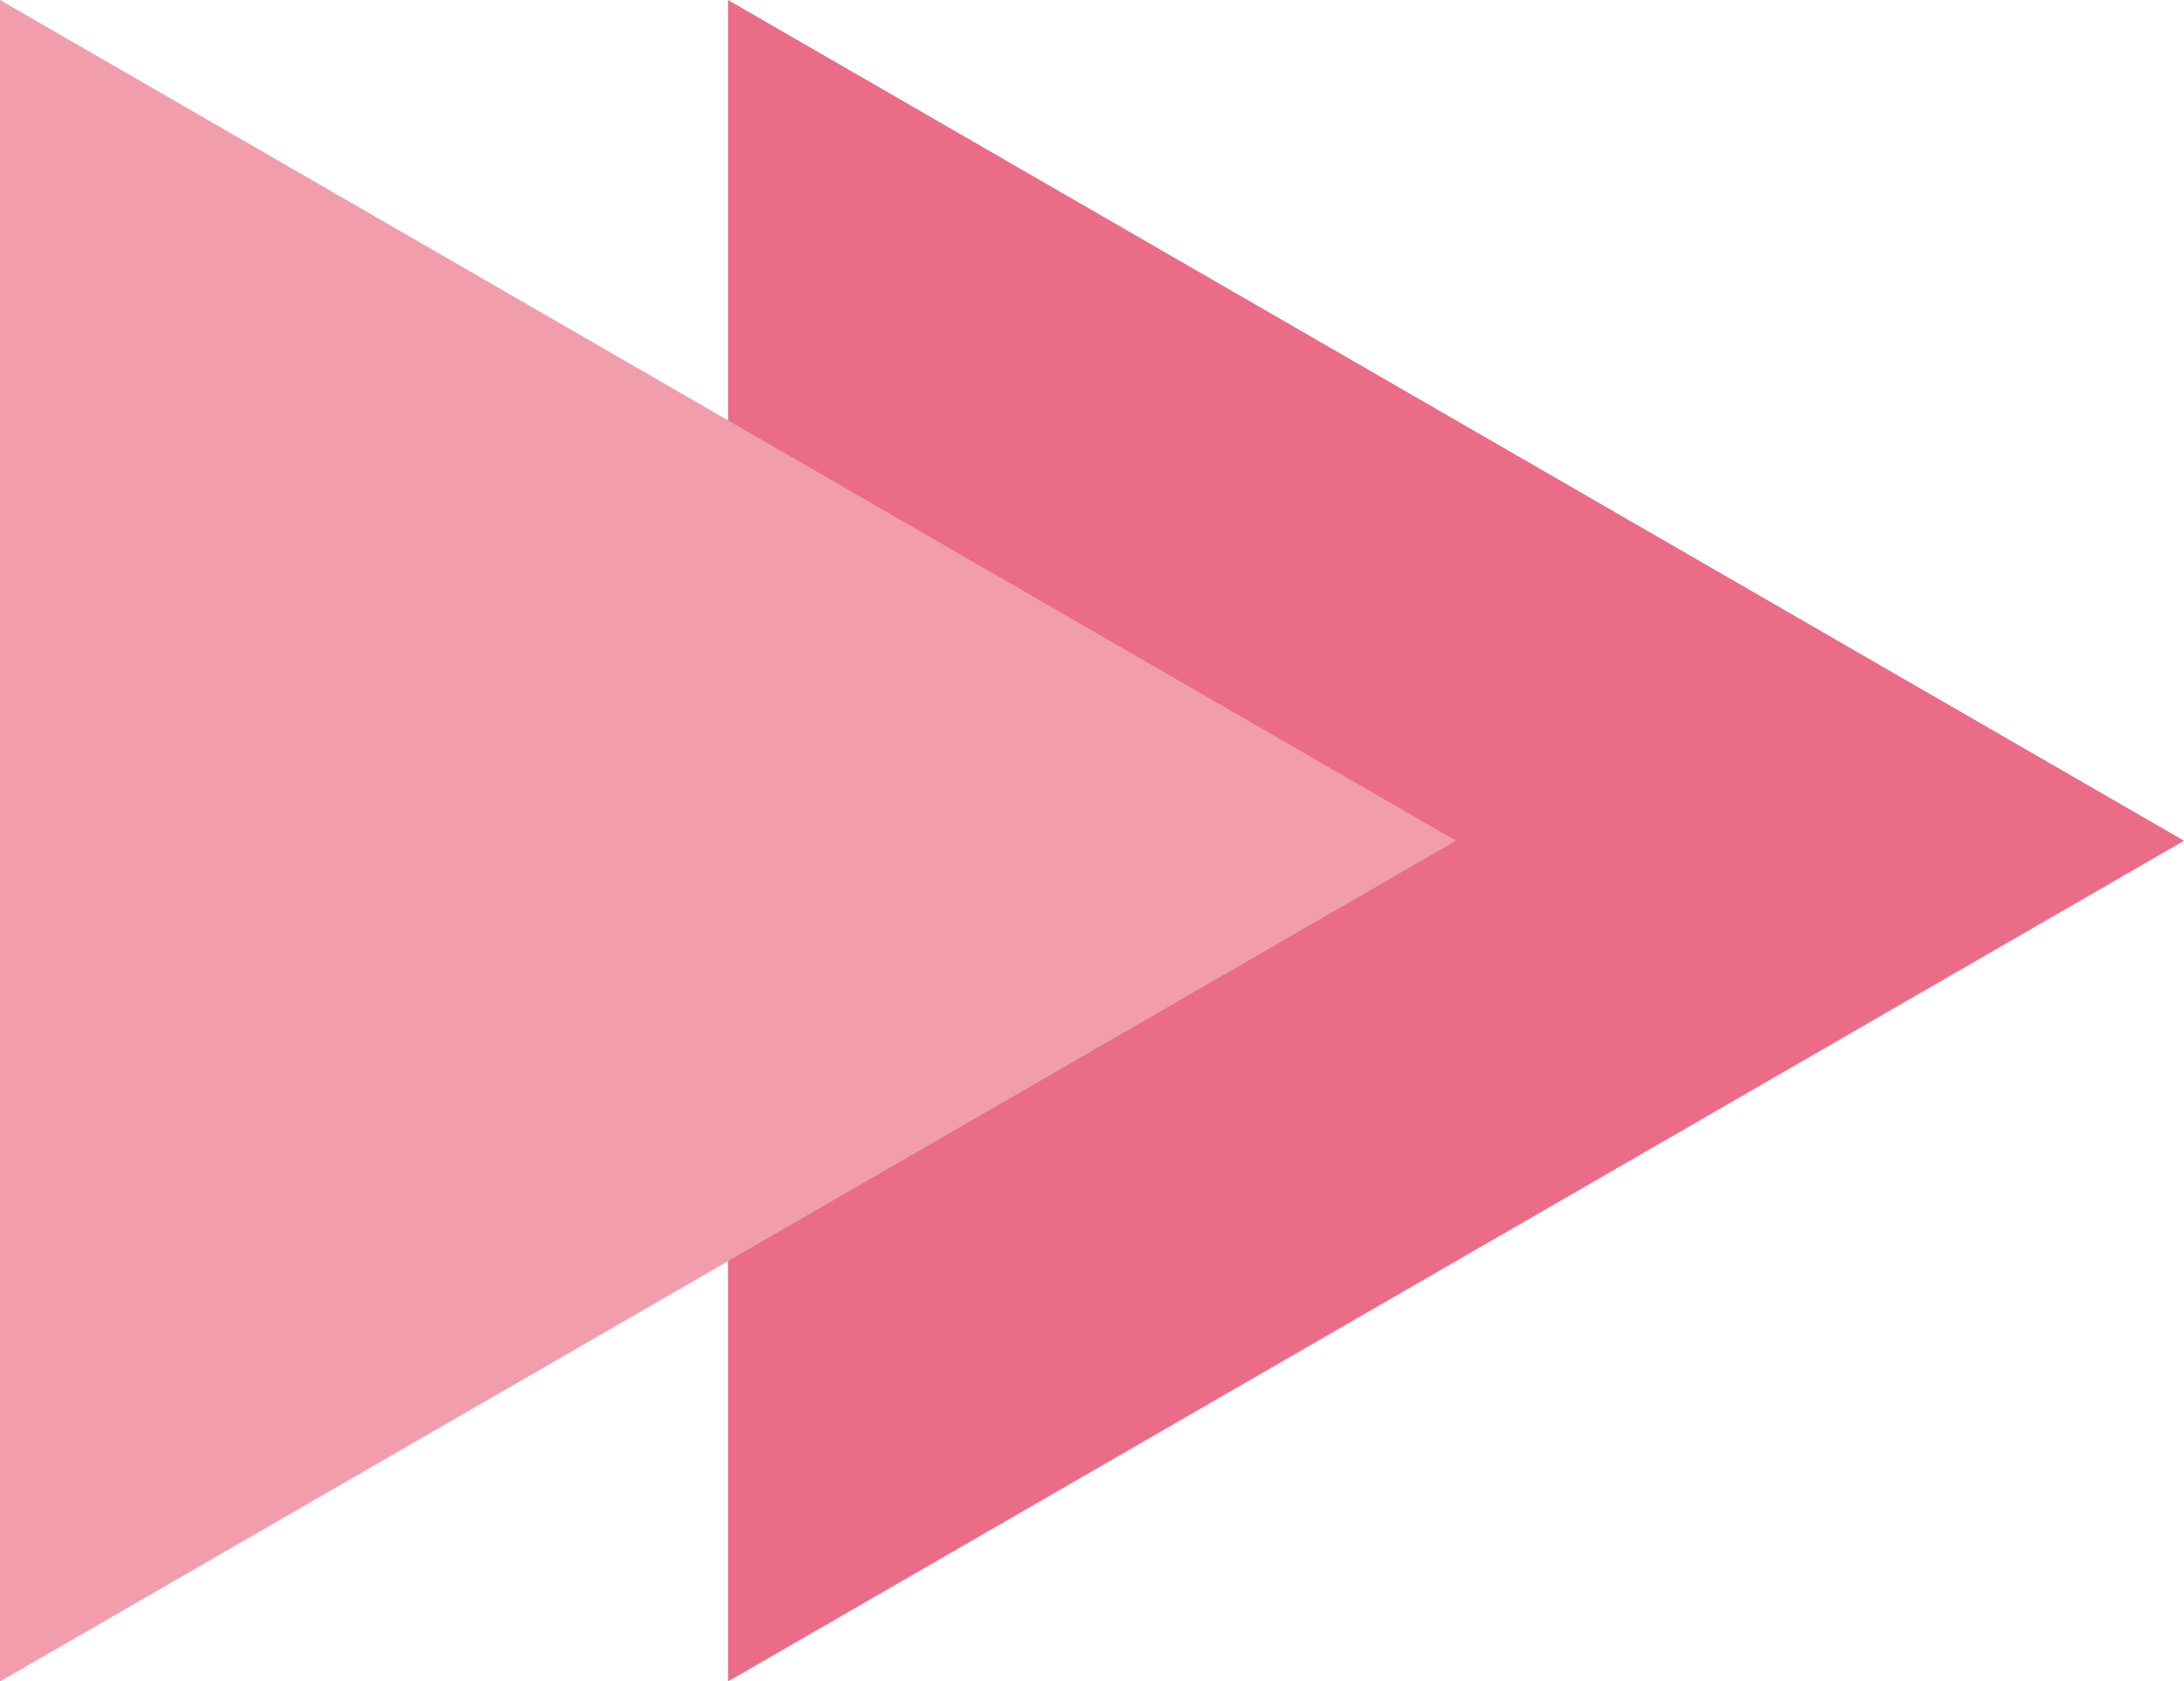
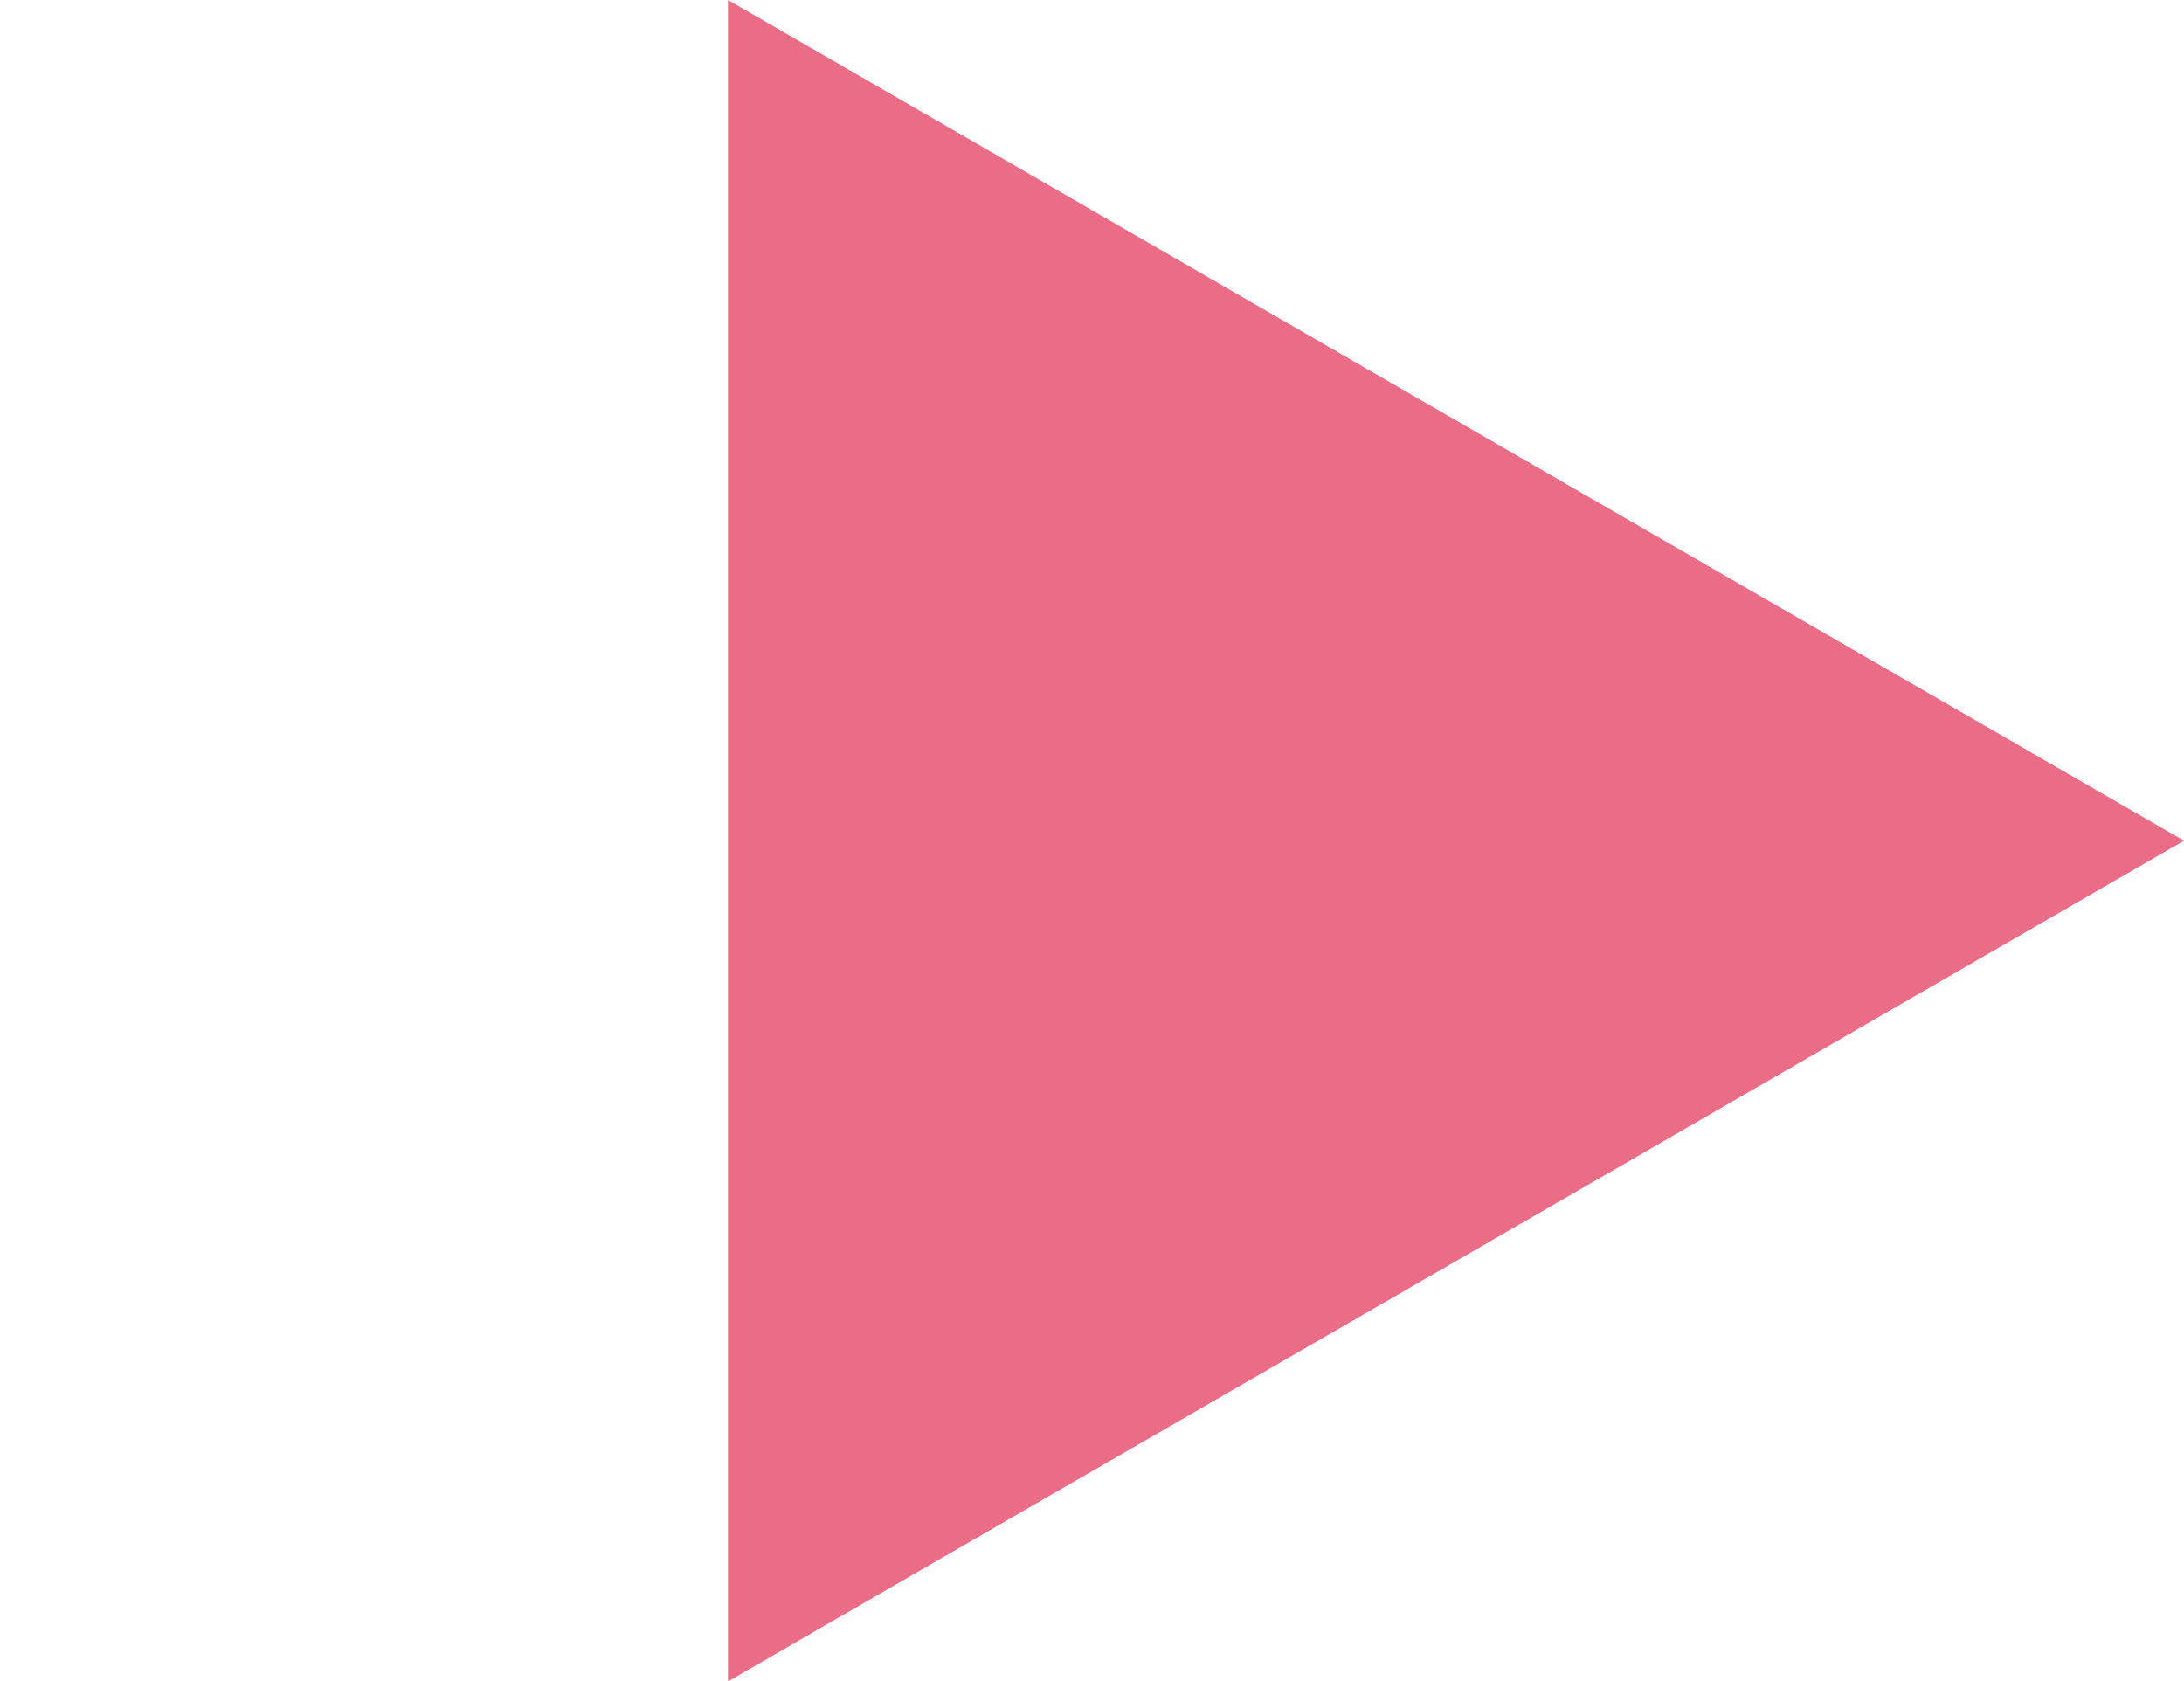
<svg xmlns="http://www.w3.org/2000/svg" version="1.1" id="圖層_1" x="0px" y="0px" width="37.449px" height="28.828px" viewBox="0 0 37.449 28.828" enable-background="new 0 0 37.449 28.828" xml:space="preserve">
  <polygon fill="#EB6C86" points="12.483,0 37.449,14.414 12.483,28.828 " />
-   <polygon fill="#F19DAC" points="0,0 24.966,14.414 0,28.828 " />
</svg>